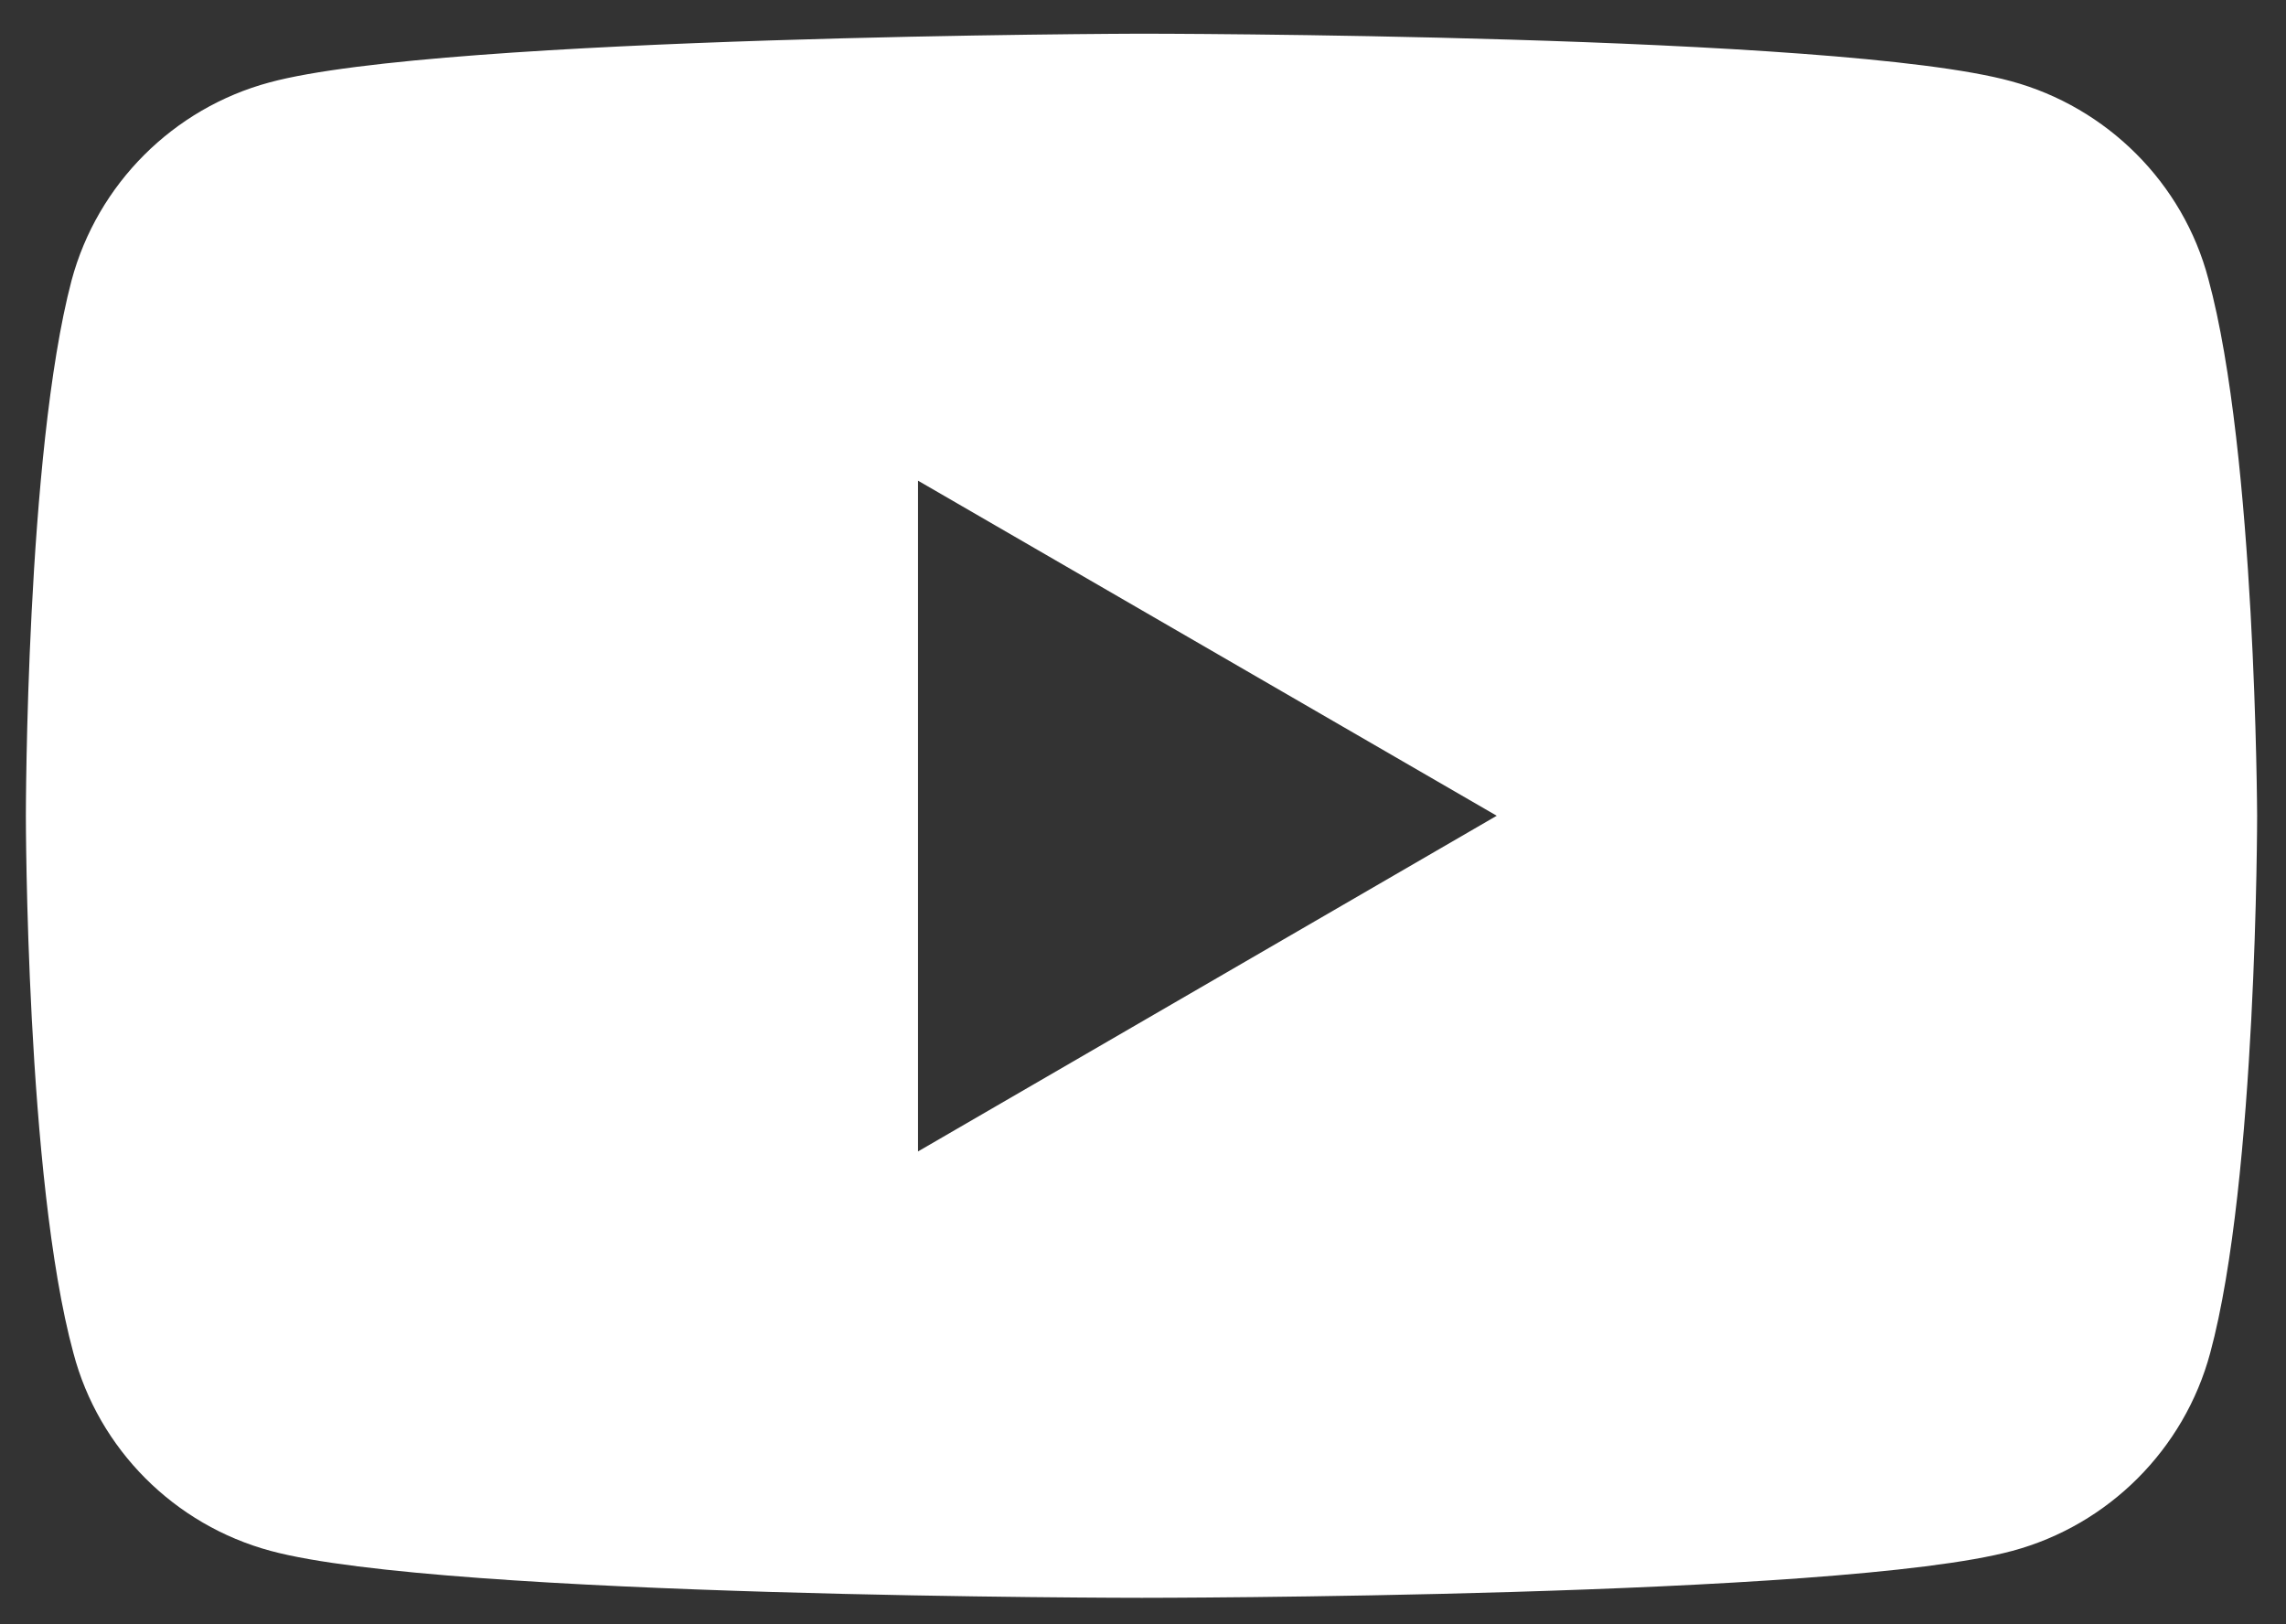
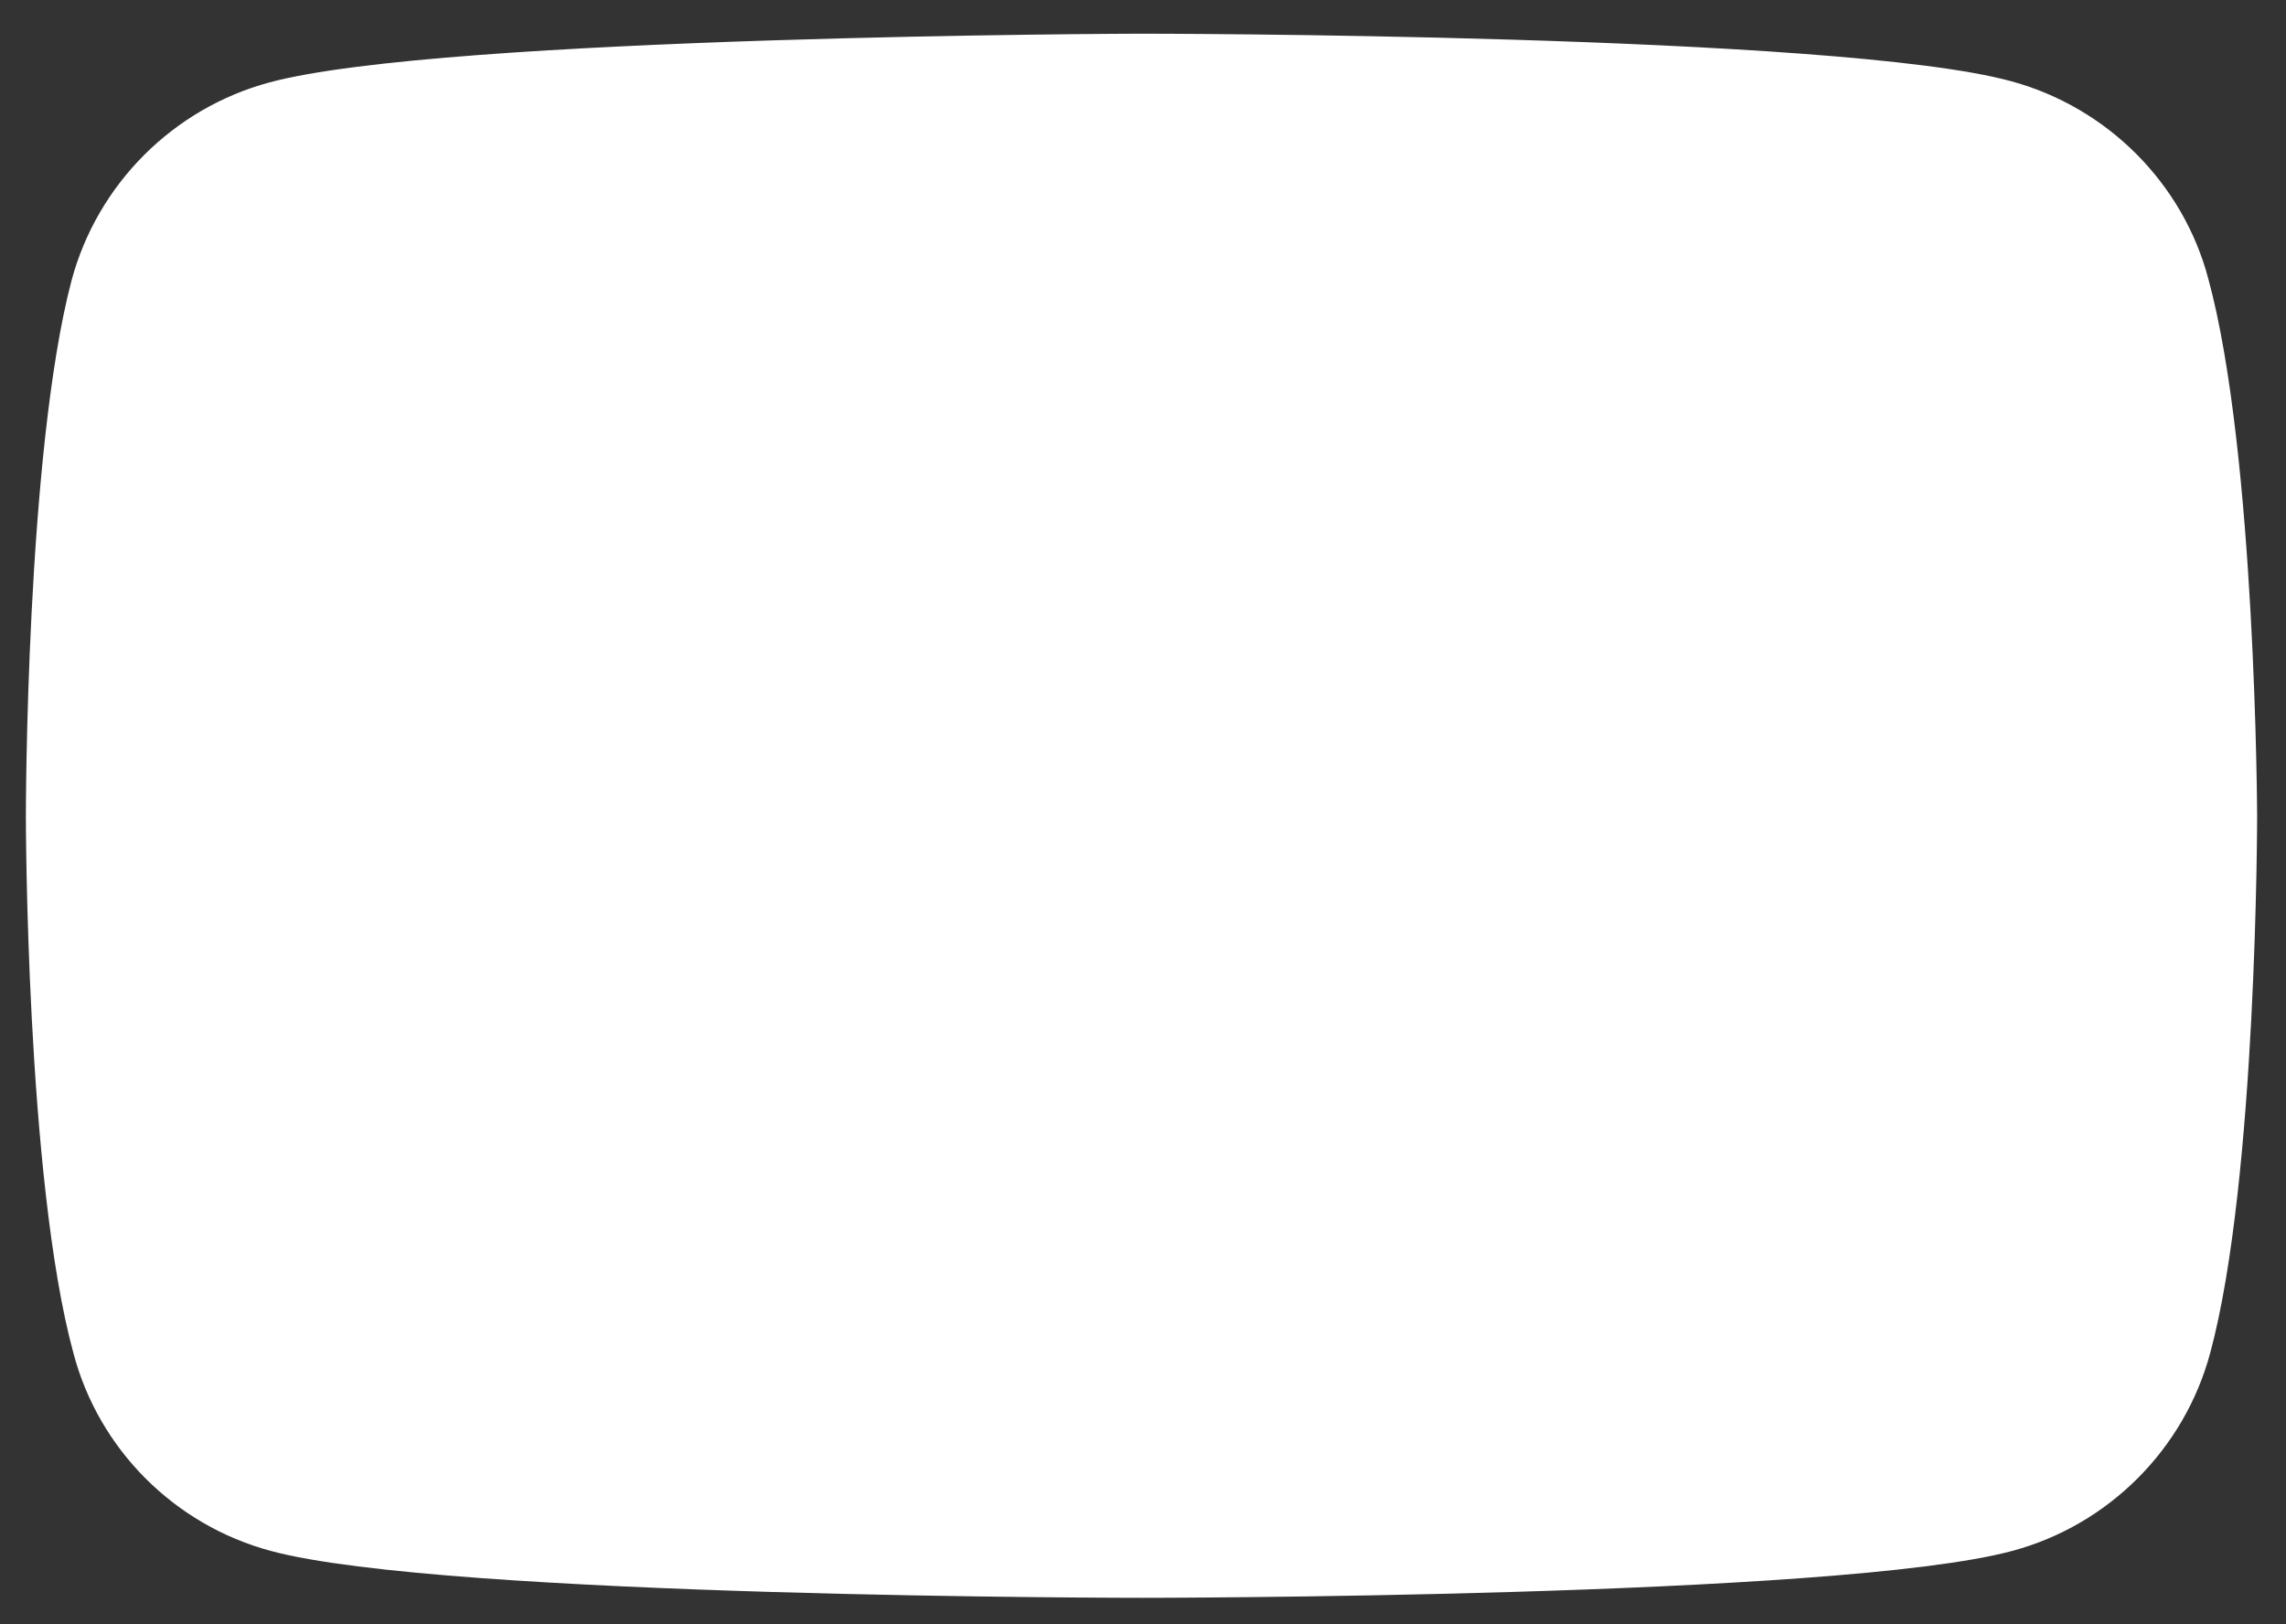
<svg xmlns="http://www.w3.org/2000/svg" id="_レイヤー_1" data-name="レイヤー 1" viewBox="0 0 38 27">
  <rect x="0" y="0" width="38" height="27" fill="#333333" stroke="none" />
  <defs>
    <style>
      .cls-1 {
        fill: #fff;
      }
    </style>
  </defs>
-   <path class="cls-1" d="m36.71,4.64c-.42-1.6-1.69-2.86-3.28-3.29-2.88-.79-14.48-.79-14.48-.79,0,0-11.59.03-14.47.81-1.6.43-2.86,1.69-3.29,3.29C.43,7.54.43,13.56.43,13.56c0,0,0,6.03.79,8.93.42,1.6,1.68,2.86,3.28,3.29,2.88.78,14.48.78,14.48.78,0,0,11.59,0,14.47-.78,1.6-.43,2.86-1.69,3.29-3.29.78-2.88.78-8.93.78-8.93,0,0-.02-6.02-.81-8.92Zm-21.45,14.5V7.99l9.62,5.57-9.62,5.58Z" />
+   <path class="cls-1" d="m36.71,4.64c-.42-1.6-1.69-2.86-3.28-3.29-2.88-.79-14.48-.79-14.48-.79,0,0-11.59.03-14.47.81-1.6.43-2.86,1.69-3.29,3.29C.43,7.54.43,13.56.43,13.56c0,0,0,6.03.79,8.93.42,1.6,1.68,2.86,3.28,3.29,2.88.78,14.48.78,14.48.78,0,0,11.59,0,14.47-.78,1.6-.43,2.86-1.69,3.29-3.29.78-2.88.78-8.93.78-8.93,0,0-.02-6.02-.81-8.92Zm-21.45,14.5V7.99Z" />
</svg>